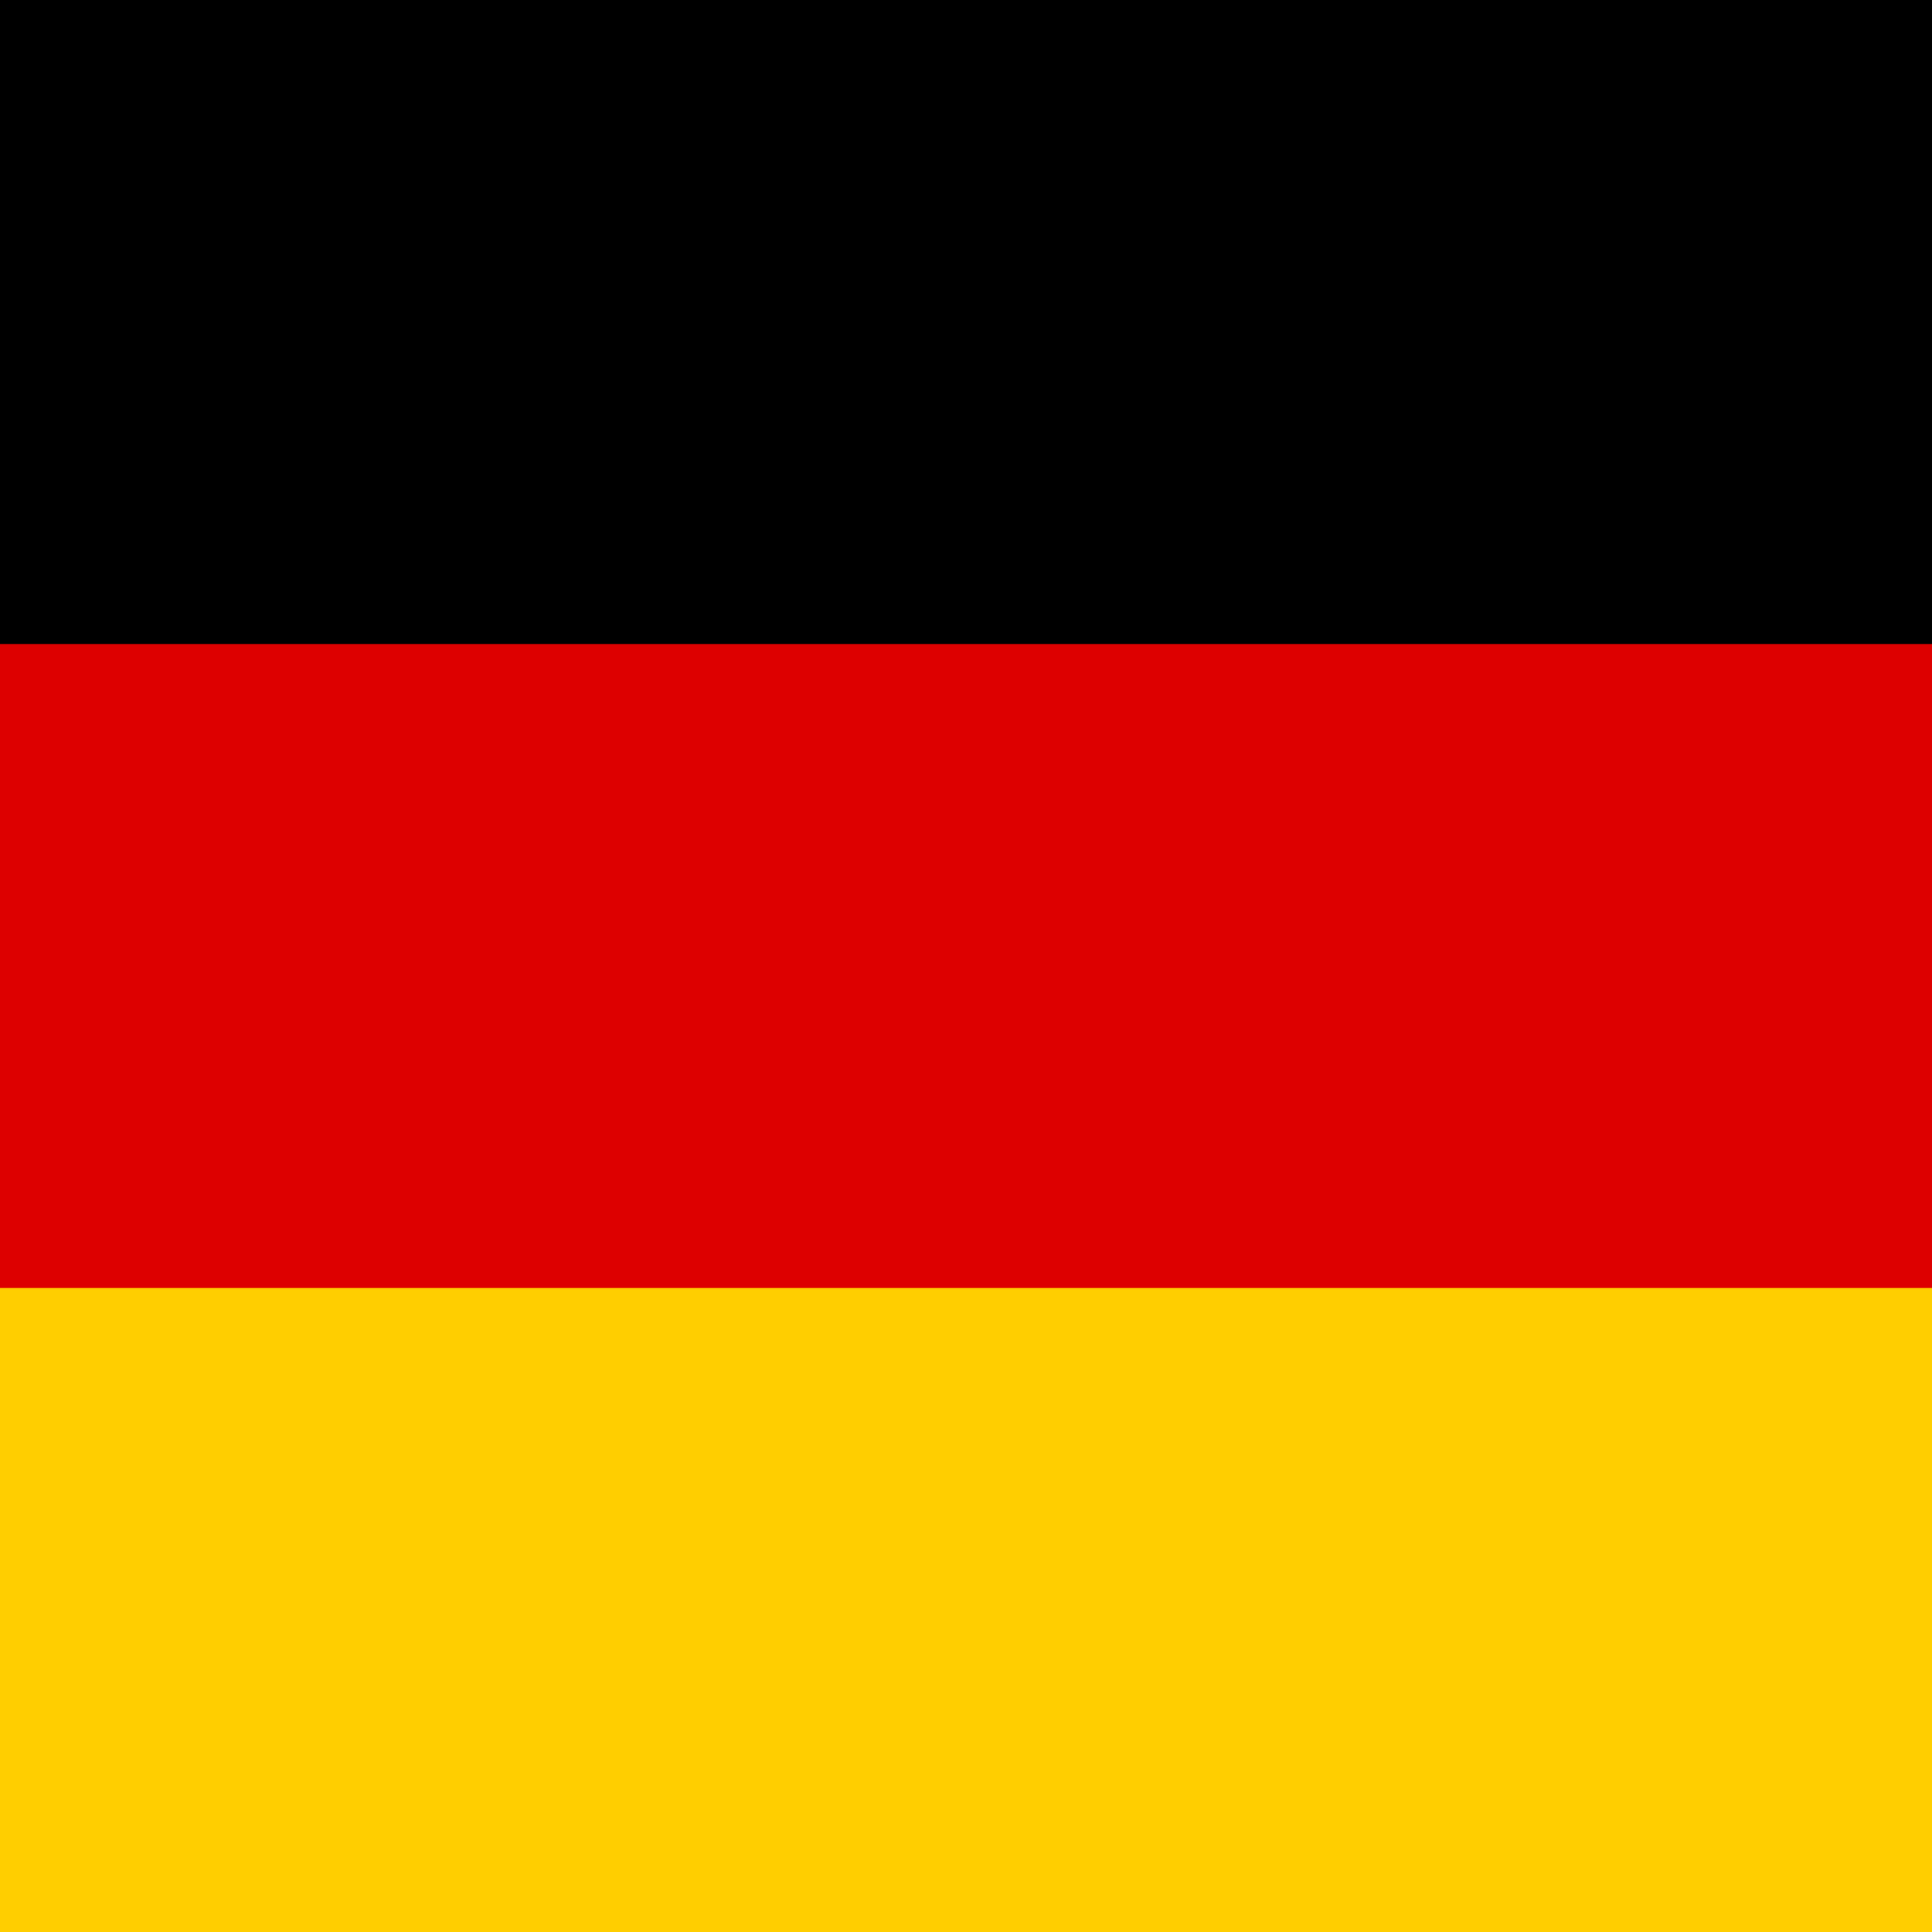
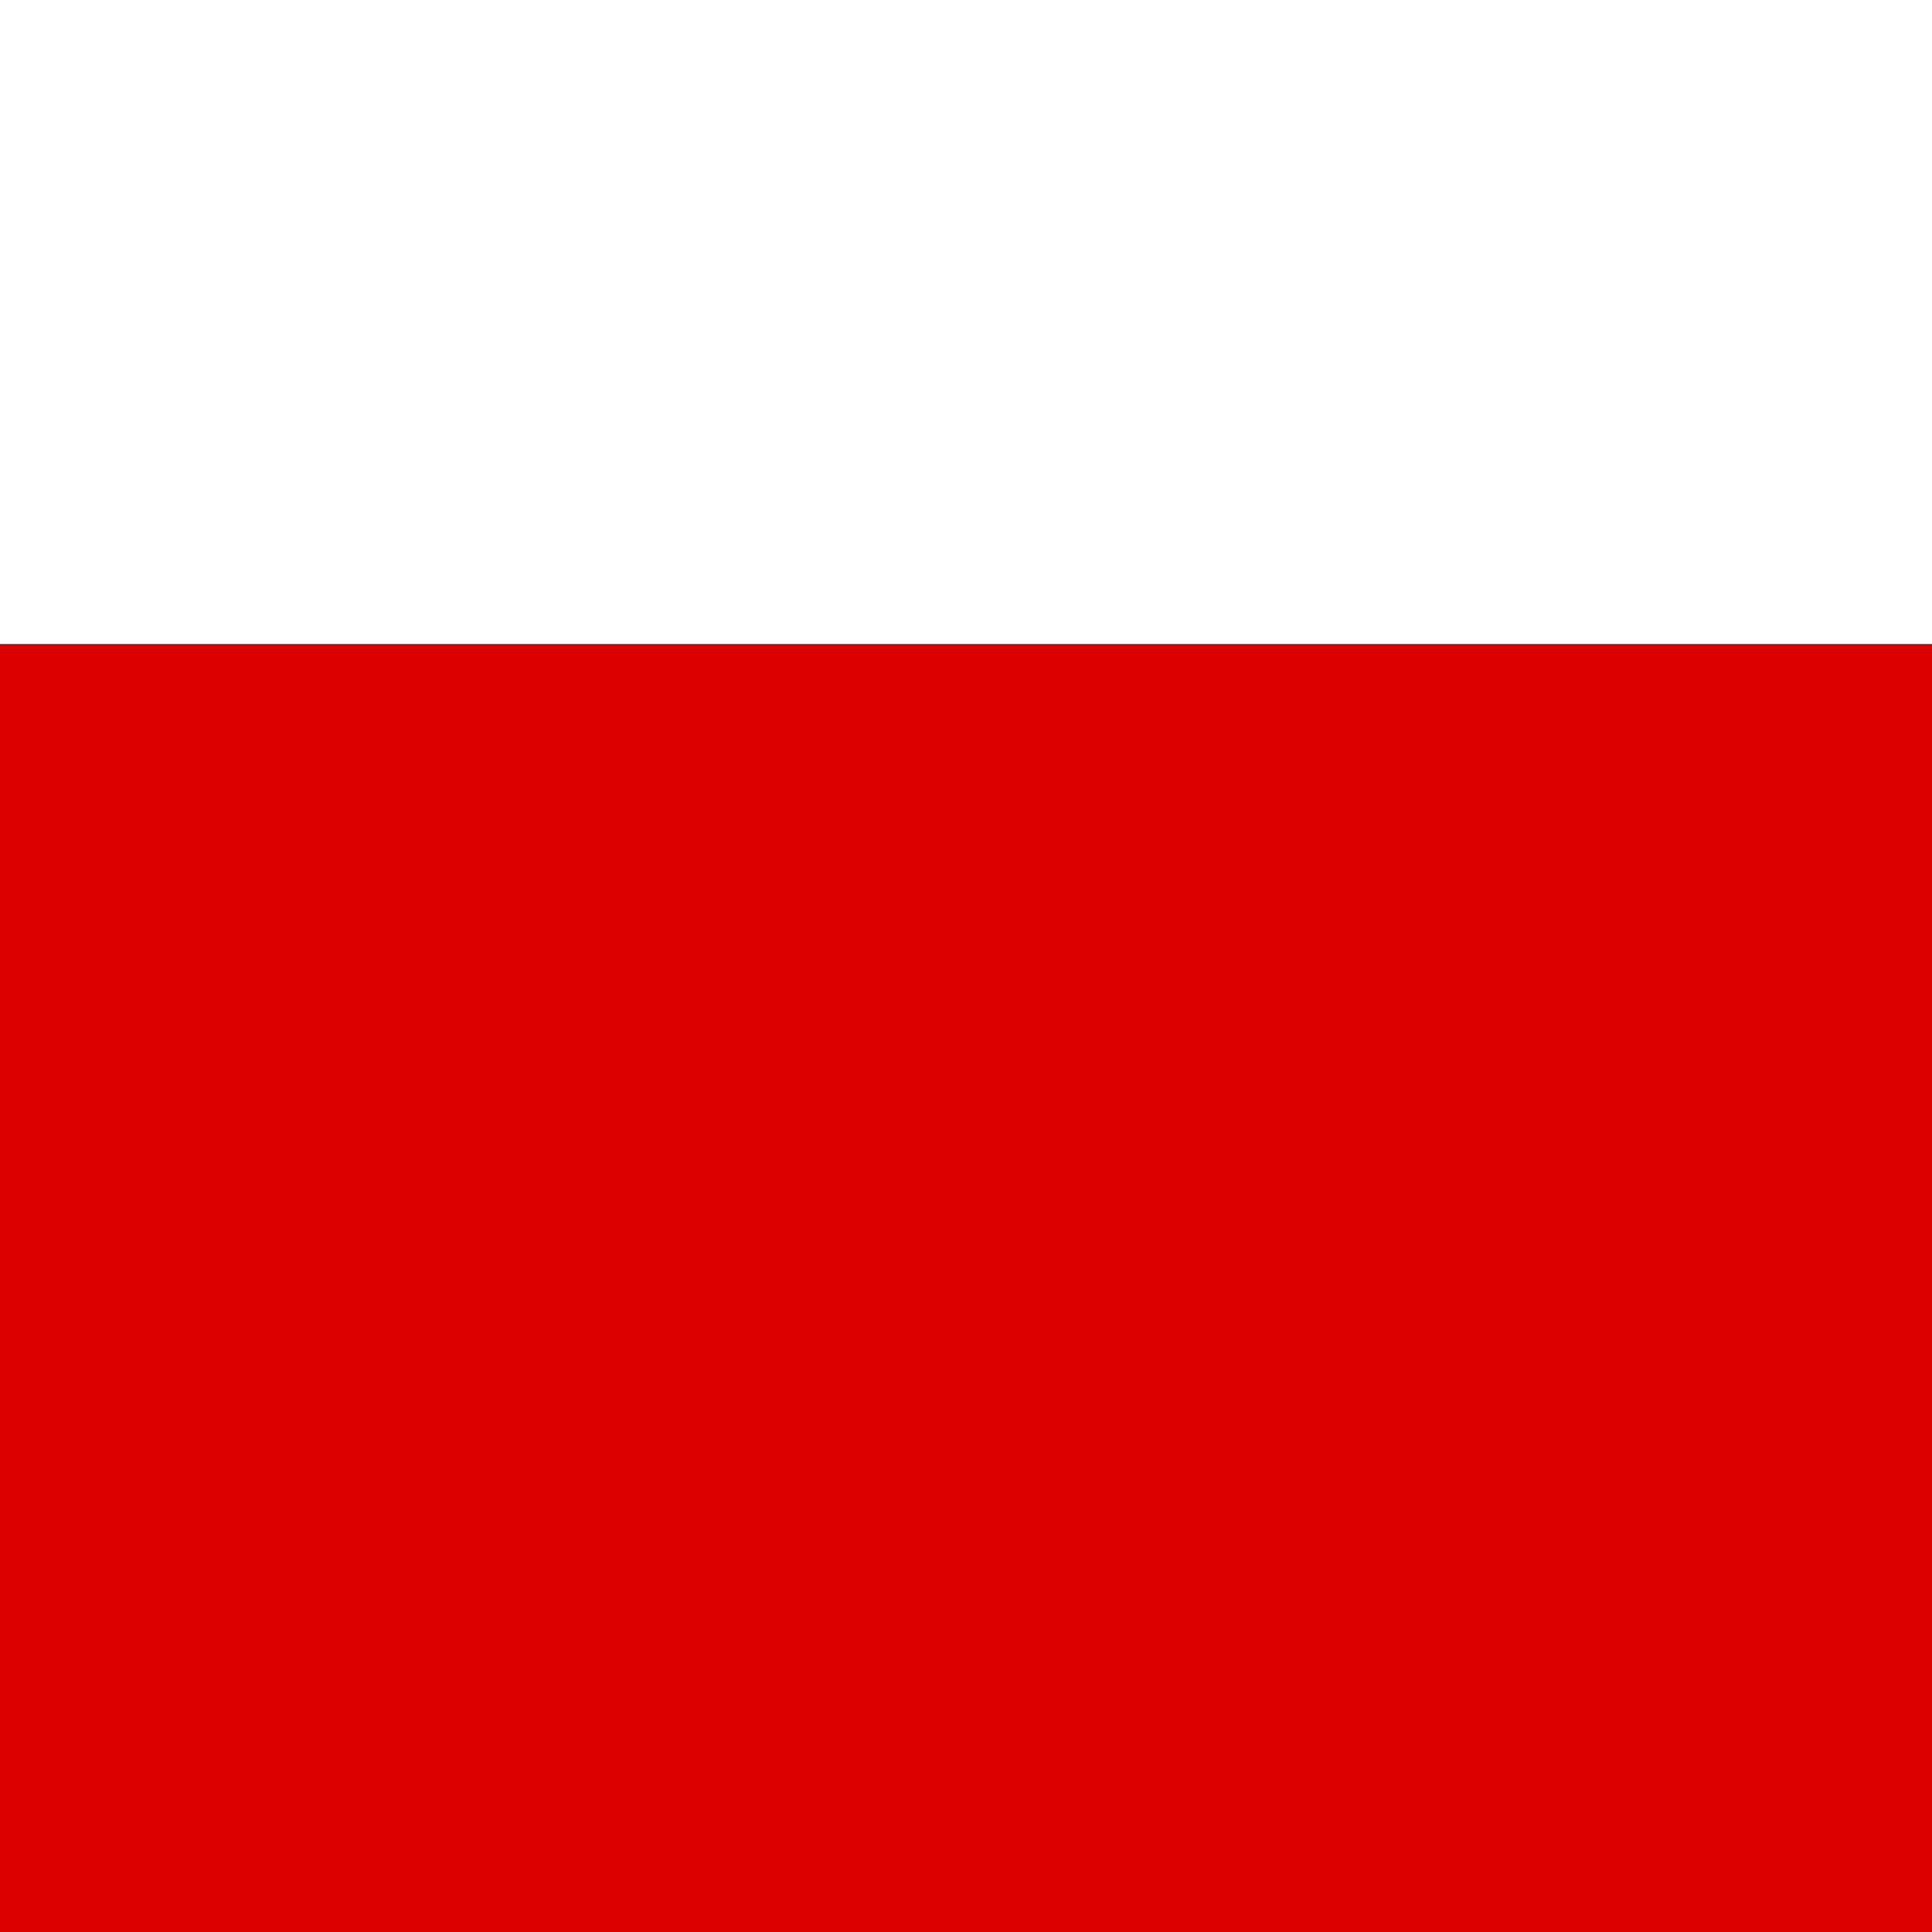
<svg xmlns="http://www.w3.org/2000/svg" style="isolation:isolate" viewBox="0 0 100 100" width="100pt" height="100pt">
  <defs>
    <clipPath id="_clipPath_ZJ6N3LogBBPEajwYRLotwvdSCq4KB676">
      <rect width="100" height="100" />
    </clipPath>
  </defs>
  <g clip-path="url(#_clipPath_ZJ6N3LogBBPEajwYRLotwvdSCq4KB676)">
-     <rect x="0" y="0" width="100" height="100" transform="matrix(1,0,0,1,0,0)" fill="rgb(0,0,0)" />
    <rect x="0" y="33.333" width="100" height="66.667" transform="matrix(1,0,0,1,0,0)" fill="rgb(221,0,0)" />
-     <rect x="0" y="66.667" width="100" height="33.333" transform="matrix(1,0,0,1,0,0)" fill="rgb(255,206,0)" />
  </g>
</svg>